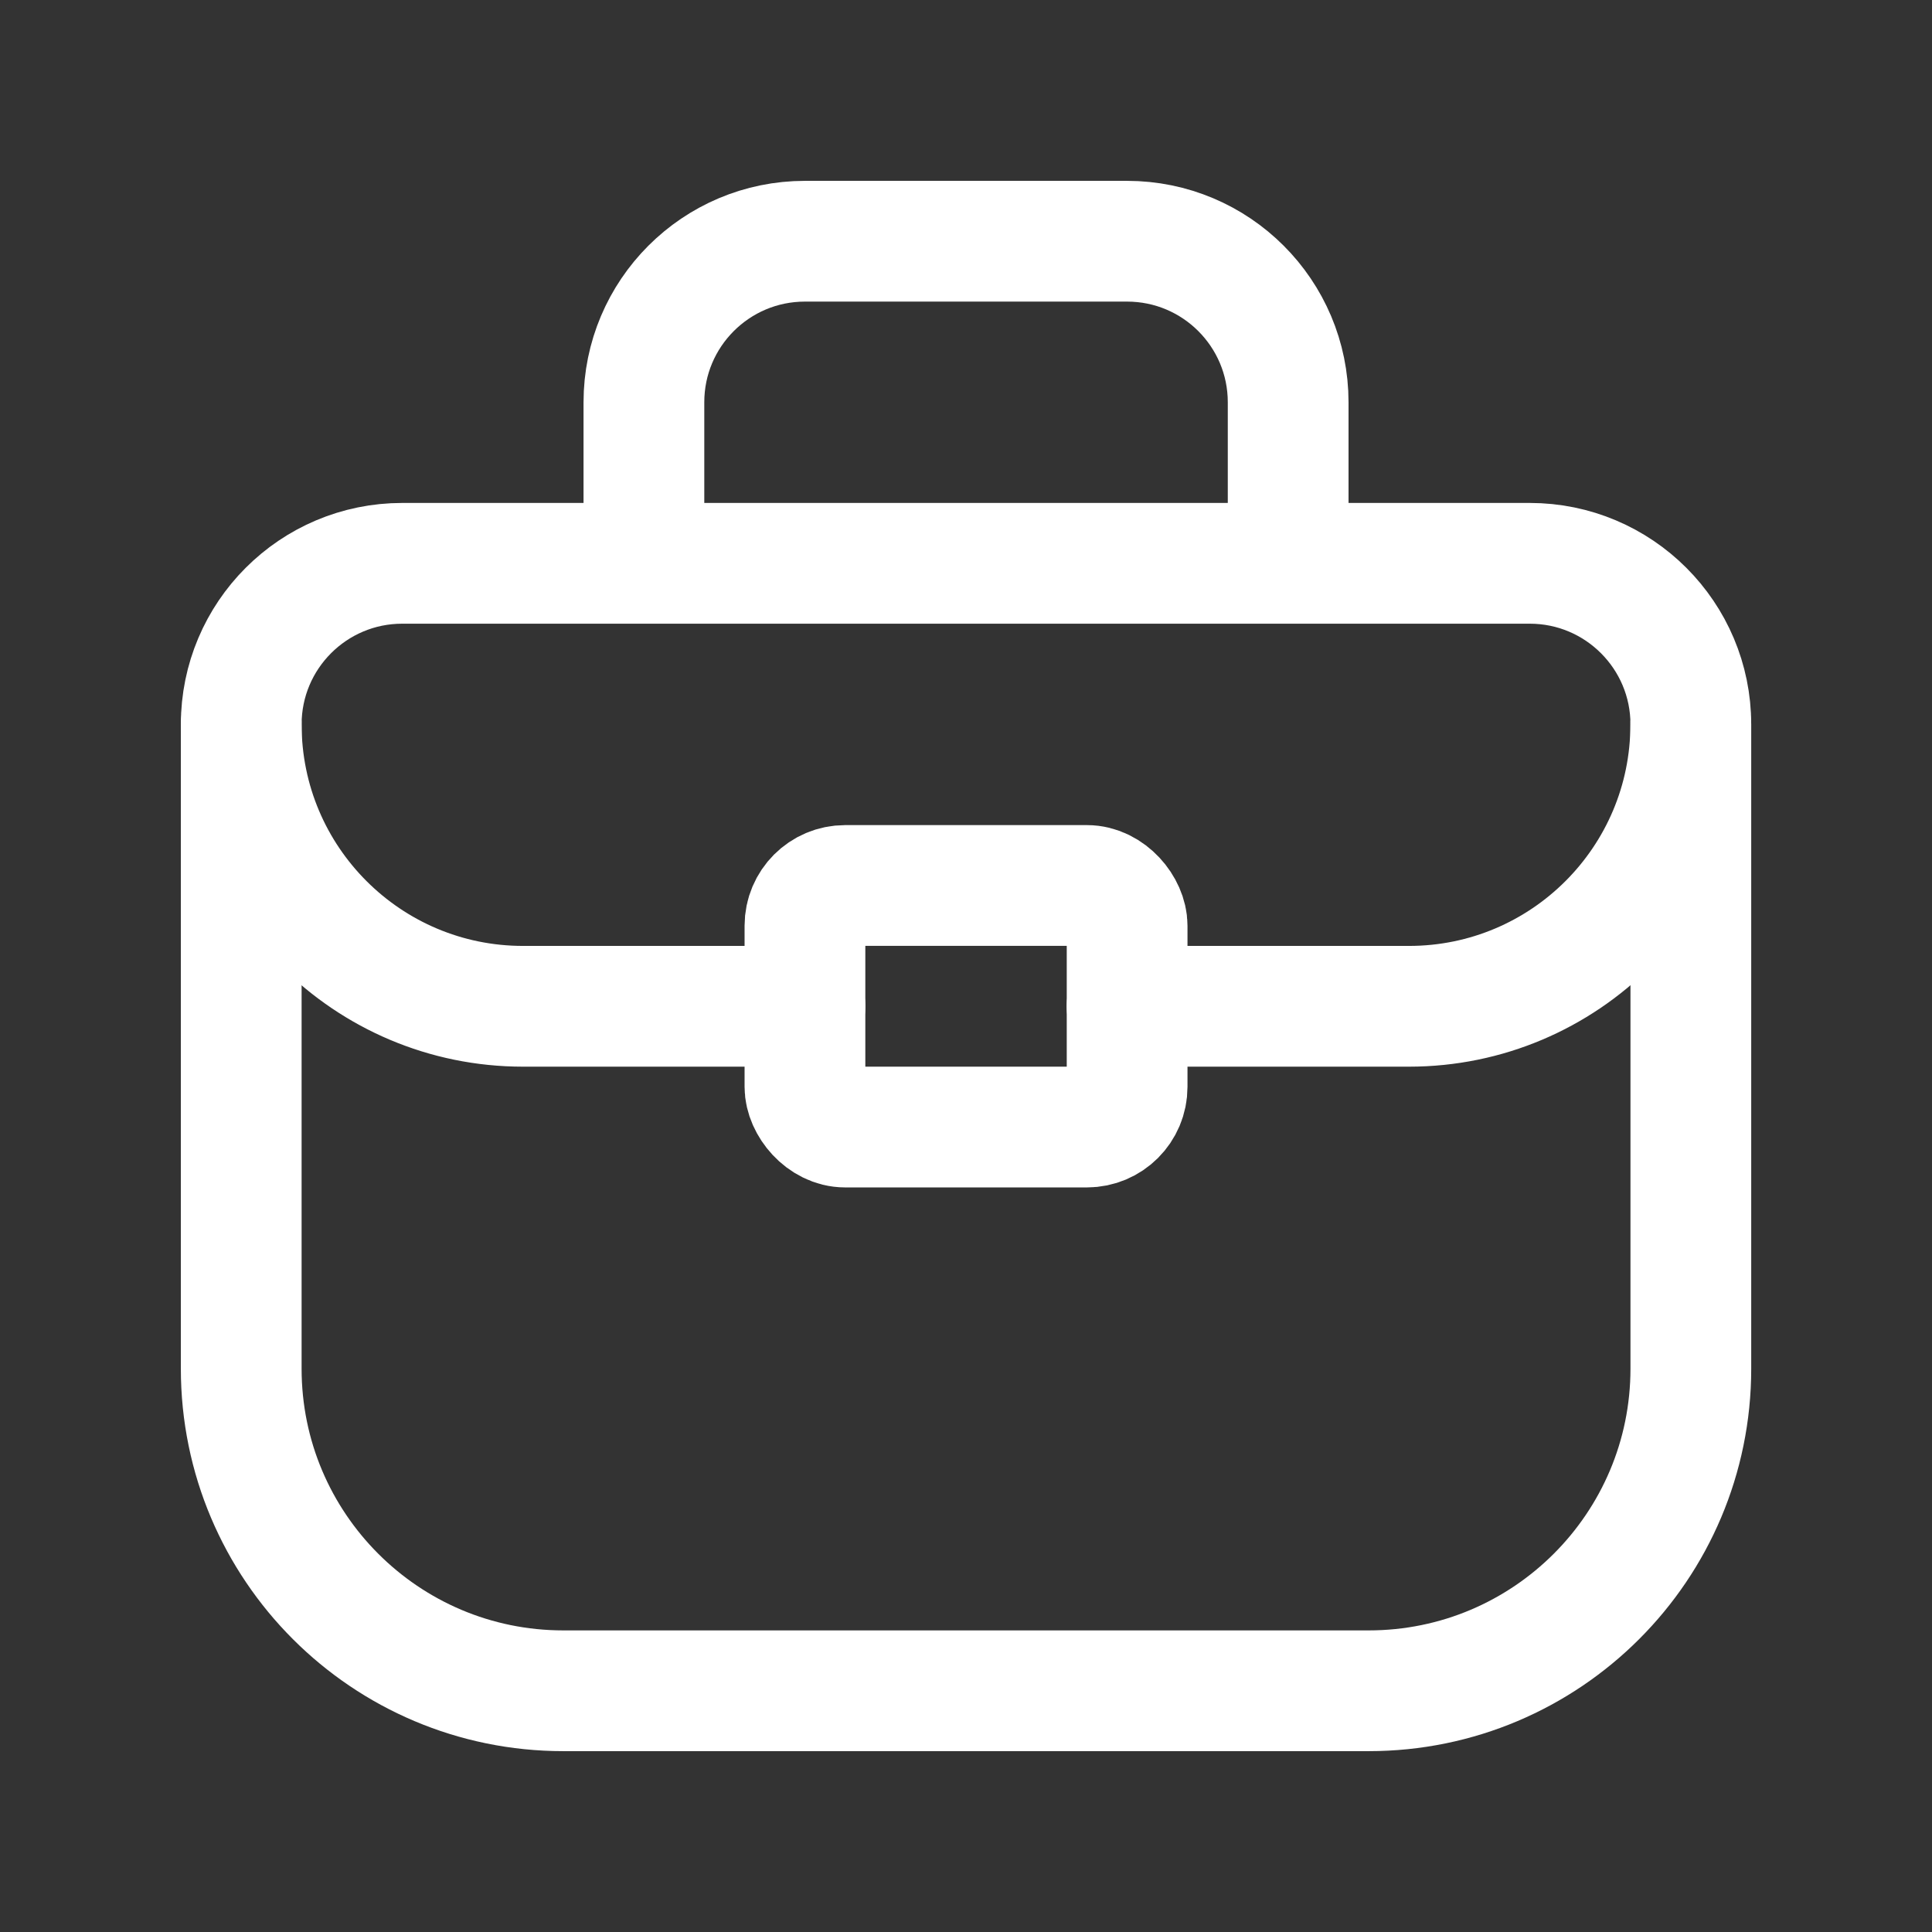
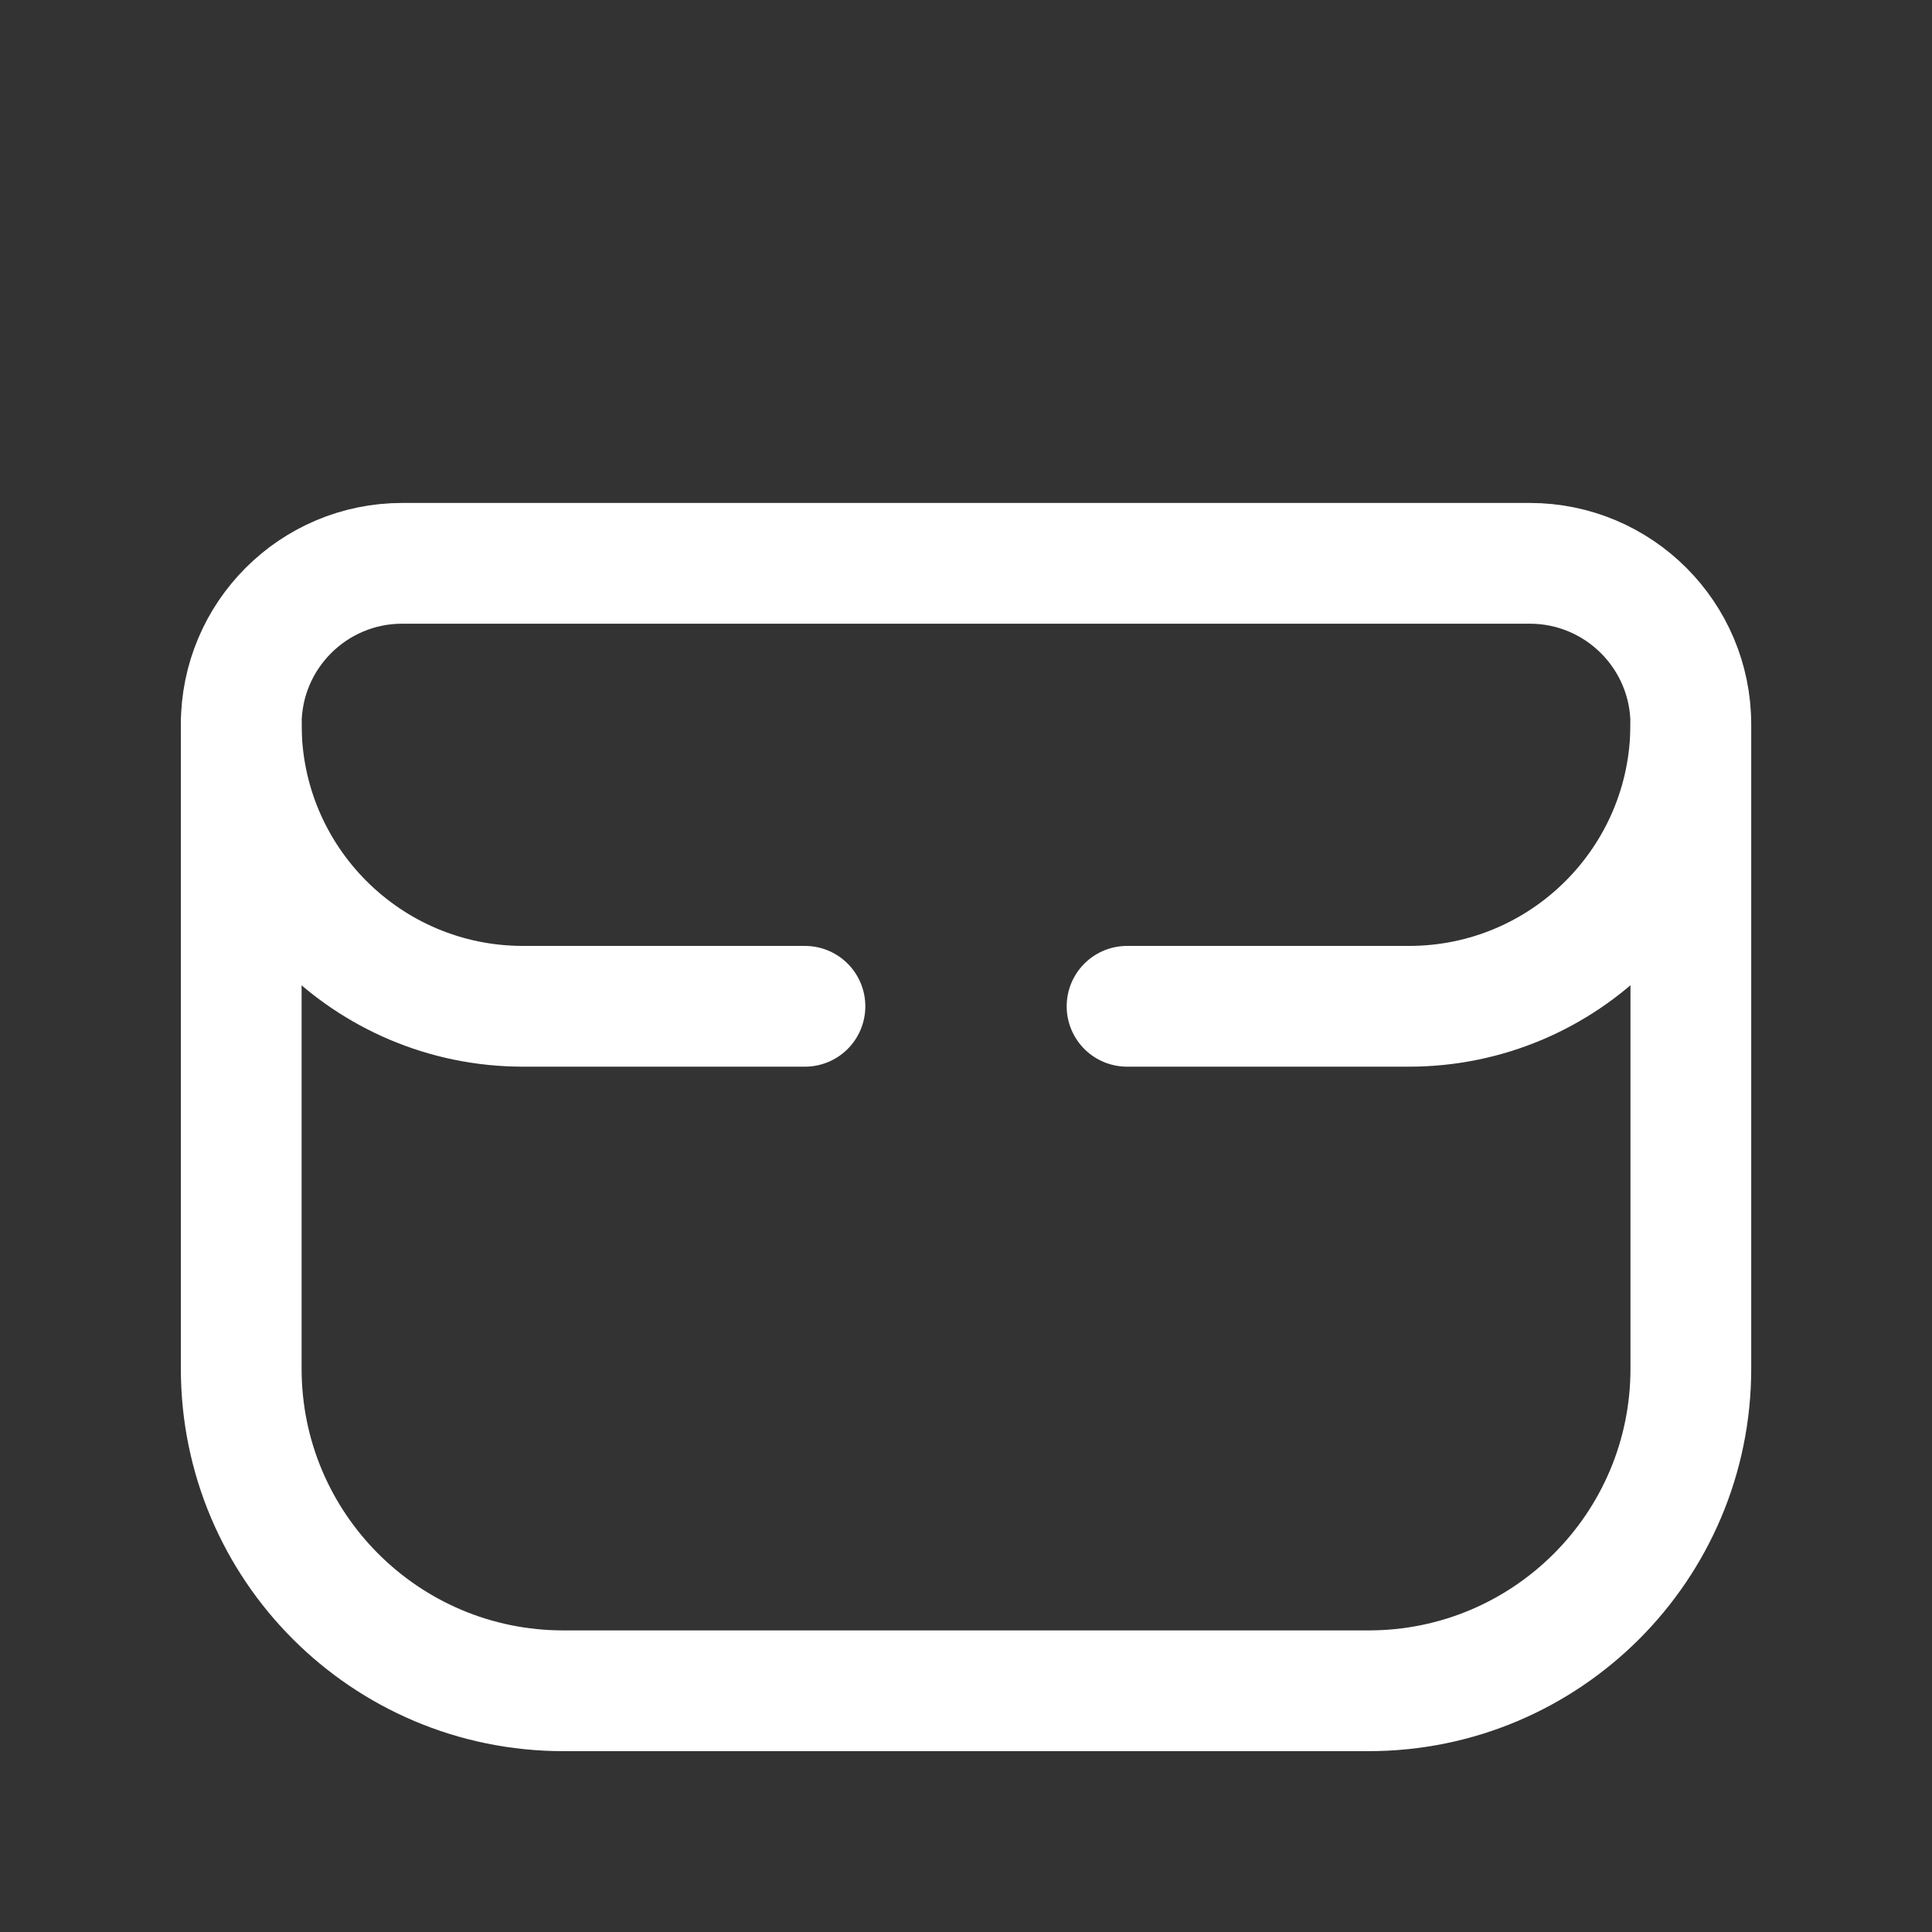
<svg xmlns="http://www.w3.org/2000/svg" width="28" height="28" viewBox="0 0 28 28" fill="none">
  <rect x="0" y="0" width="28" height="28" fill="#333333" stroke="none" />
  <path fill-rule="evenodd" clip-rule="evenodd" d="M19.836 24.504H8.164C5.586 24.504 3.496 22.414 3.496 19.836V10.499C3.496 9.209 4.541 8.164 5.83 8.164H22.17C23.459 8.164 24.505 9.209 24.505 10.499V19.836C24.505 22.414 22.414 24.504 19.836 24.504Z" stroke="white" stroke-width="1.75" stroke-linecap="round" stroke-linejoin="round" />
-   <path d="M9.332 8.164V5.83C9.332 4.541 10.377 3.496 11.666 3.496H16.334C17.624 3.496 18.669 4.541 18.669 5.83V8.164" stroke="white" stroke-width="1.75" stroke-linecap="round" stroke-linejoin="round" />
-   <rect x="11.666" y="12.833" width="4.669" height="3.501" rx="0.583" stroke="white" stroke-width="1.75" stroke-linecap="round" stroke-linejoin="round" />
  <path d="M16.334 14.584H20.419C22.675 14.584 24.504 12.755 24.504 10.498V10.498" stroke="white" stroke-width="1.75" stroke-linecap="round" stroke-linejoin="round" />
  <path d="M11.666 14.584H7.581C5.325 14.584 3.496 12.755 3.496 10.498V10.498" stroke="white" stroke-width="1.75" stroke-linecap="round" stroke-linejoin="round" />
</svg>